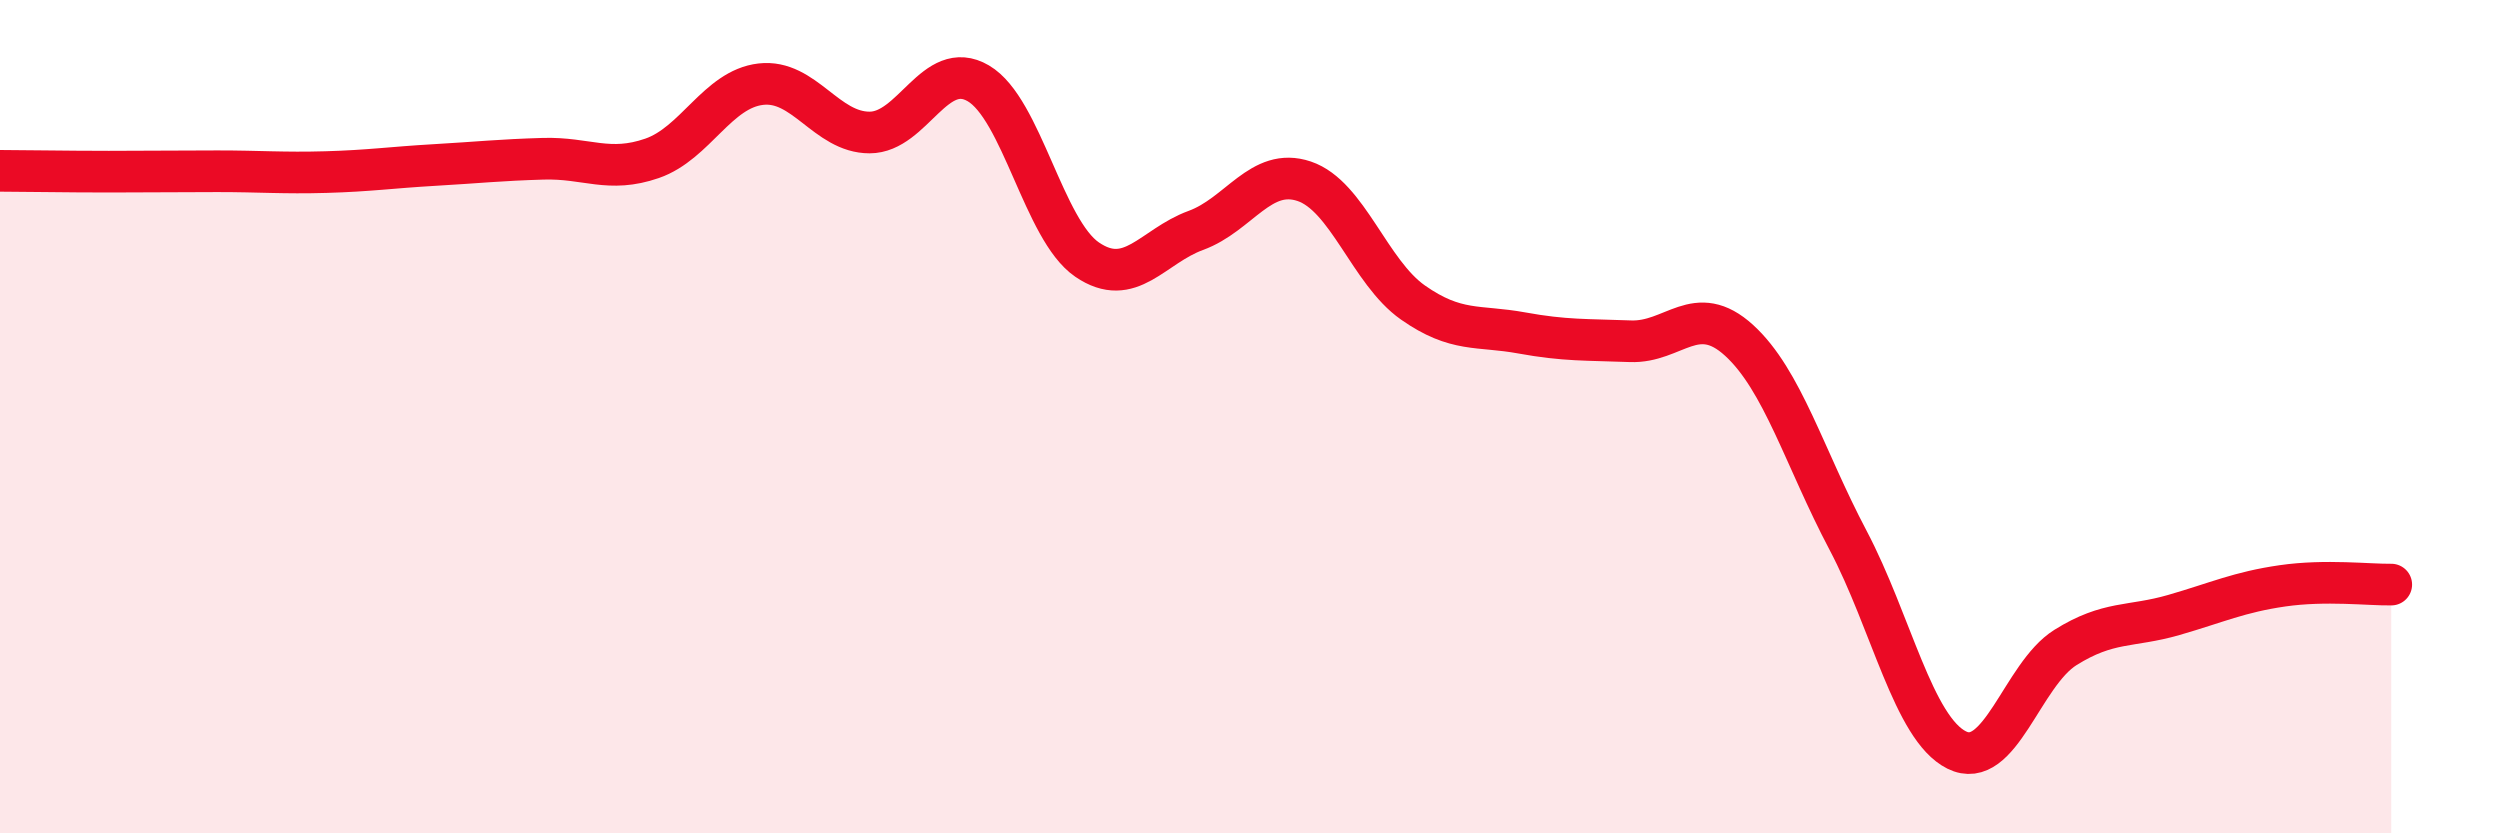
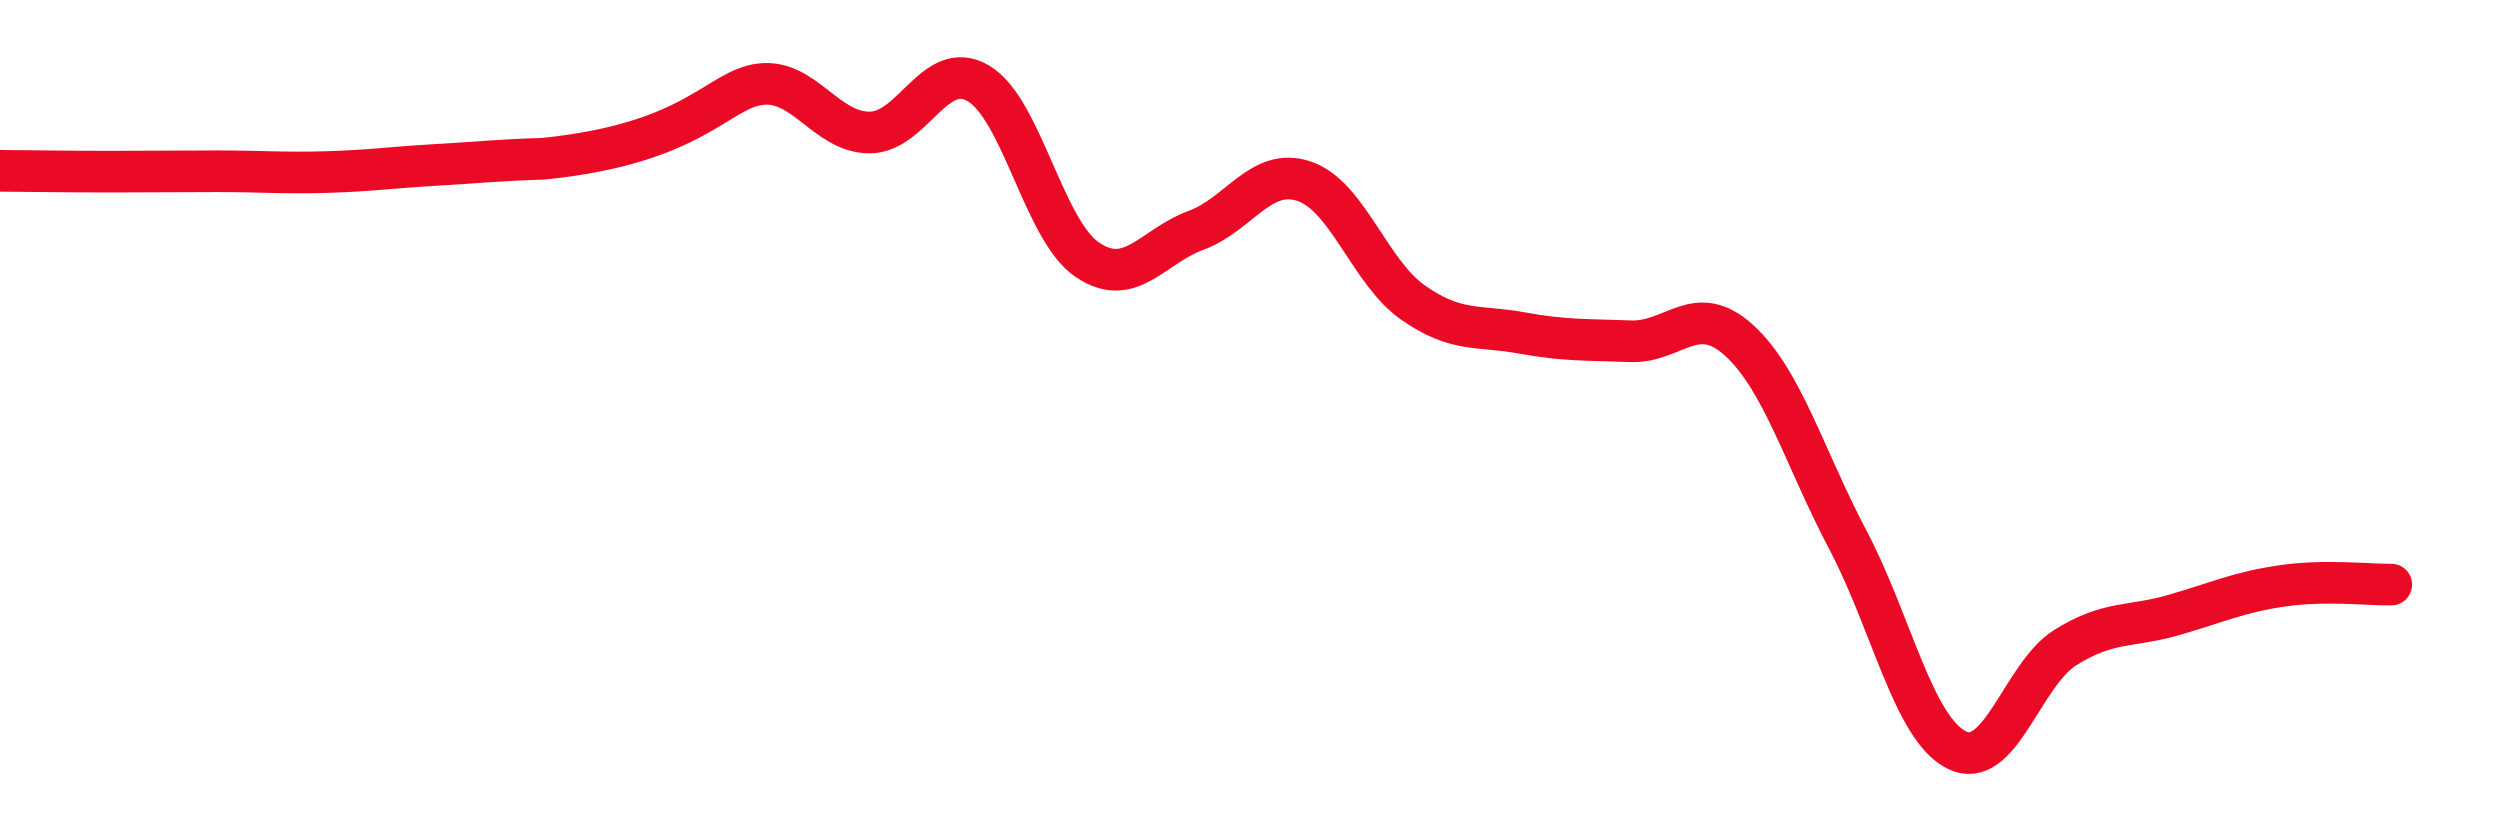
<svg xmlns="http://www.w3.org/2000/svg" width="60" height="20" viewBox="0 0 60 20">
-   <path d="M 0,4.1 C 0.52,4.1 1.57,4.12 2.61,4.12 C 3.65,4.12 4.18,4.11 5.22,4.11 C 6.26,4.11 6.79,4.16 7.83,4.13 C 8.87,4.1 9.39,4.02 10.43,3.96 C 11.47,3.9 12,3.84 13.04,3.81 C 14.08,3.78 14.61,4.16 15.65,3.8 C 16.69,3.44 17.22,2.14 18.26,2.02 C 19.3,1.9 19.83,3.18 20.87,3.18 C 21.91,3.18 22.44,1.39 23.48,2 C 24.52,2.61 25.05,5.52 26.09,6.23 C 27.13,6.94 27.66,5.91 28.7,5.53 C 29.74,5.15 30.26,4 31.3,4.35 C 32.34,4.7 32.87,6.53 33.91,7.26 C 34.95,7.99 35.48,7.8 36.52,7.99 C 37.56,8.18 38.09,8.15 39.13,8.19 C 40.17,8.23 40.7,7.22 41.74,8.17 C 42.78,9.12 43.31,10.99 44.35,12.96 C 45.39,14.93 45.92,17.48 46.96,18 C 48,18.52 48.53,16.19 49.57,15.54 C 50.61,14.89 51.13,15.06 52.17,14.76 C 53.21,14.46 53.74,14.21 54.78,14.06 C 55.82,13.91 56.87,14.04 57.39,14.03L57.39 20L0 20Z" fill="#EB0A25" opacity="0.1" stroke-linecap="round" stroke-linejoin="round" />
-   <path d="M 0,4.1 C 0.52,4.1 1.57,4.12 2.61,4.12 C 3.65,4.12 4.18,4.11 5.22,4.11 C 6.26,4.11 6.79,4.16 7.83,4.13 C 8.87,4.1 9.39,4.02 10.43,3.96 C 11.47,3.9 12,3.84 13.04,3.81 C 14.08,3.78 14.61,4.16 15.65,3.8 C 16.69,3.44 17.22,2.14 18.26,2.02 C 19.3,1.9 19.83,3.18 20.87,3.18 C 21.91,3.18 22.44,1.39 23.48,2 C 24.52,2.61 25.05,5.52 26.09,6.23 C 27.13,6.94 27.66,5.91 28.7,5.53 C 29.74,5.15 30.26,4 31.3,4.35 C 32.34,4.7 32.87,6.53 33.91,7.26 C 34.95,7.99 35.48,7.8 36.52,7.99 C 37.56,8.18 38.09,8.15 39.13,8.19 C 40.17,8.23 40.7,7.22 41.74,8.17 C 42.78,9.12 43.31,10.99 44.35,12.96 C 45.39,14.93 45.92,17.48 46.96,18 C 48,18.52 48.53,16.19 49.57,15.54 C 50.61,14.89 51.13,15.06 52.17,14.76 C 53.21,14.46 53.74,14.21 54.78,14.06 C 55.82,13.91 56.87,14.04 57.39,14.03" stroke="#EB0A25" stroke-width="1" fill="none" stroke-linecap="round" stroke-linejoin="round" />
+   <path d="M 0,4.1 C 0.52,4.1 1.57,4.12 2.61,4.12 C 3.65,4.12 4.18,4.11 5.22,4.11 C 6.26,4.11 6.79,4.16 7.83,4.13 C 8.87,4.1 9.39,4.02 10.43,3.96 C 11.47,3.9 12,3.84 13.04,3.81 C 16.69,3.44 17.22,2.14 18.26,2.02 C 19.3,1.9 19.83,3.18 20.87,3.18 C 21.91,3.18 22.44,1.39 23.48,2 C 24.52,2.61 25.05,5.52 26.09,6.23 C 27.13,6.94 27.66,5.91 28.7,5.53 C 29.74,5.15 30.26,4 31.3,4.35 C 32.34,4.7 32.87,6.53 33.91,7.26 C 34.95,7.99 35.48,7.8 36.52,7.99 C 37.56,8.18 38.09,8.15 39.13,8.19 C 40.17,8.23 40.7,7.22 41.74,8.17 C 42.78,9.12 43.31,10.99 44.35,12.96 C 45.39,14.93 45.92,17.48 46.96,18 C 48,18.52 48.53,16.19 49.57,15.54 C 50.61,14.89 51.13,15.06 52.17,14.76 C 53.21,14.46 53.74,14.21 54.78,14.06 C 55.82,13.91 56.87,14.04 57.39,14.03" stroke="#EB0A25" stroke-width="1" fill="none" stroke-linecap="round" stroke-linejoin="round" />
</svg>